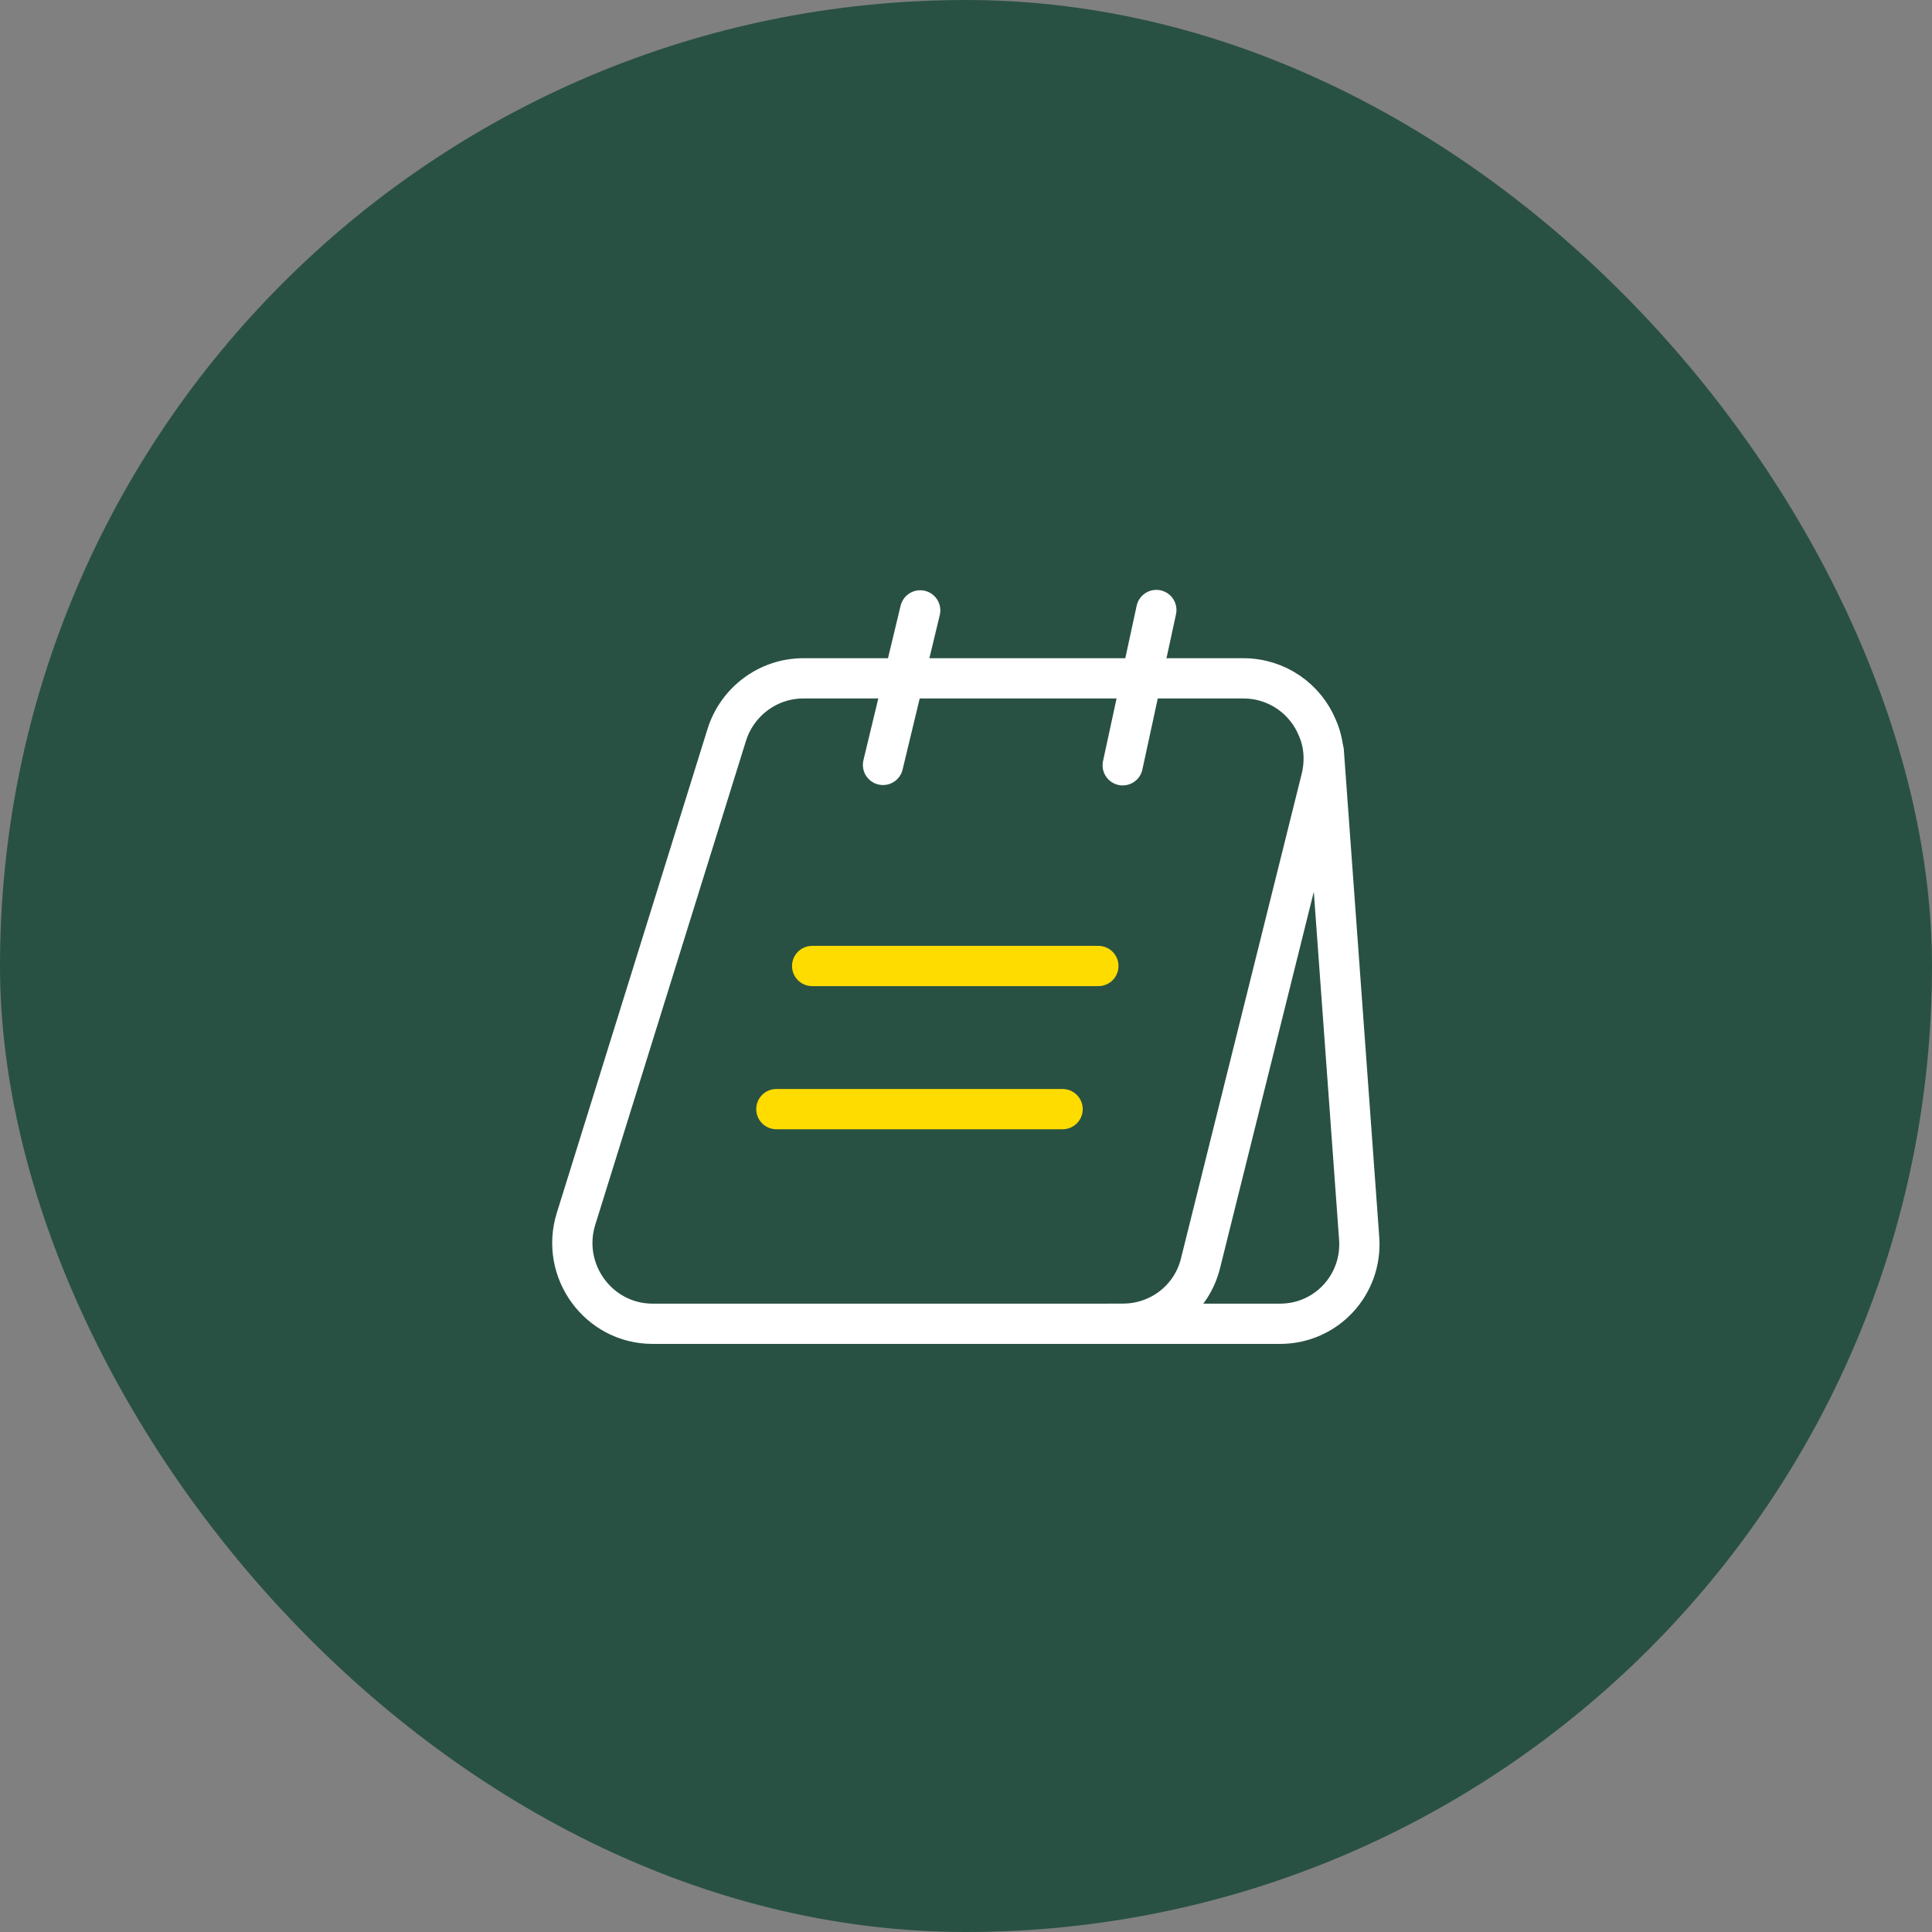
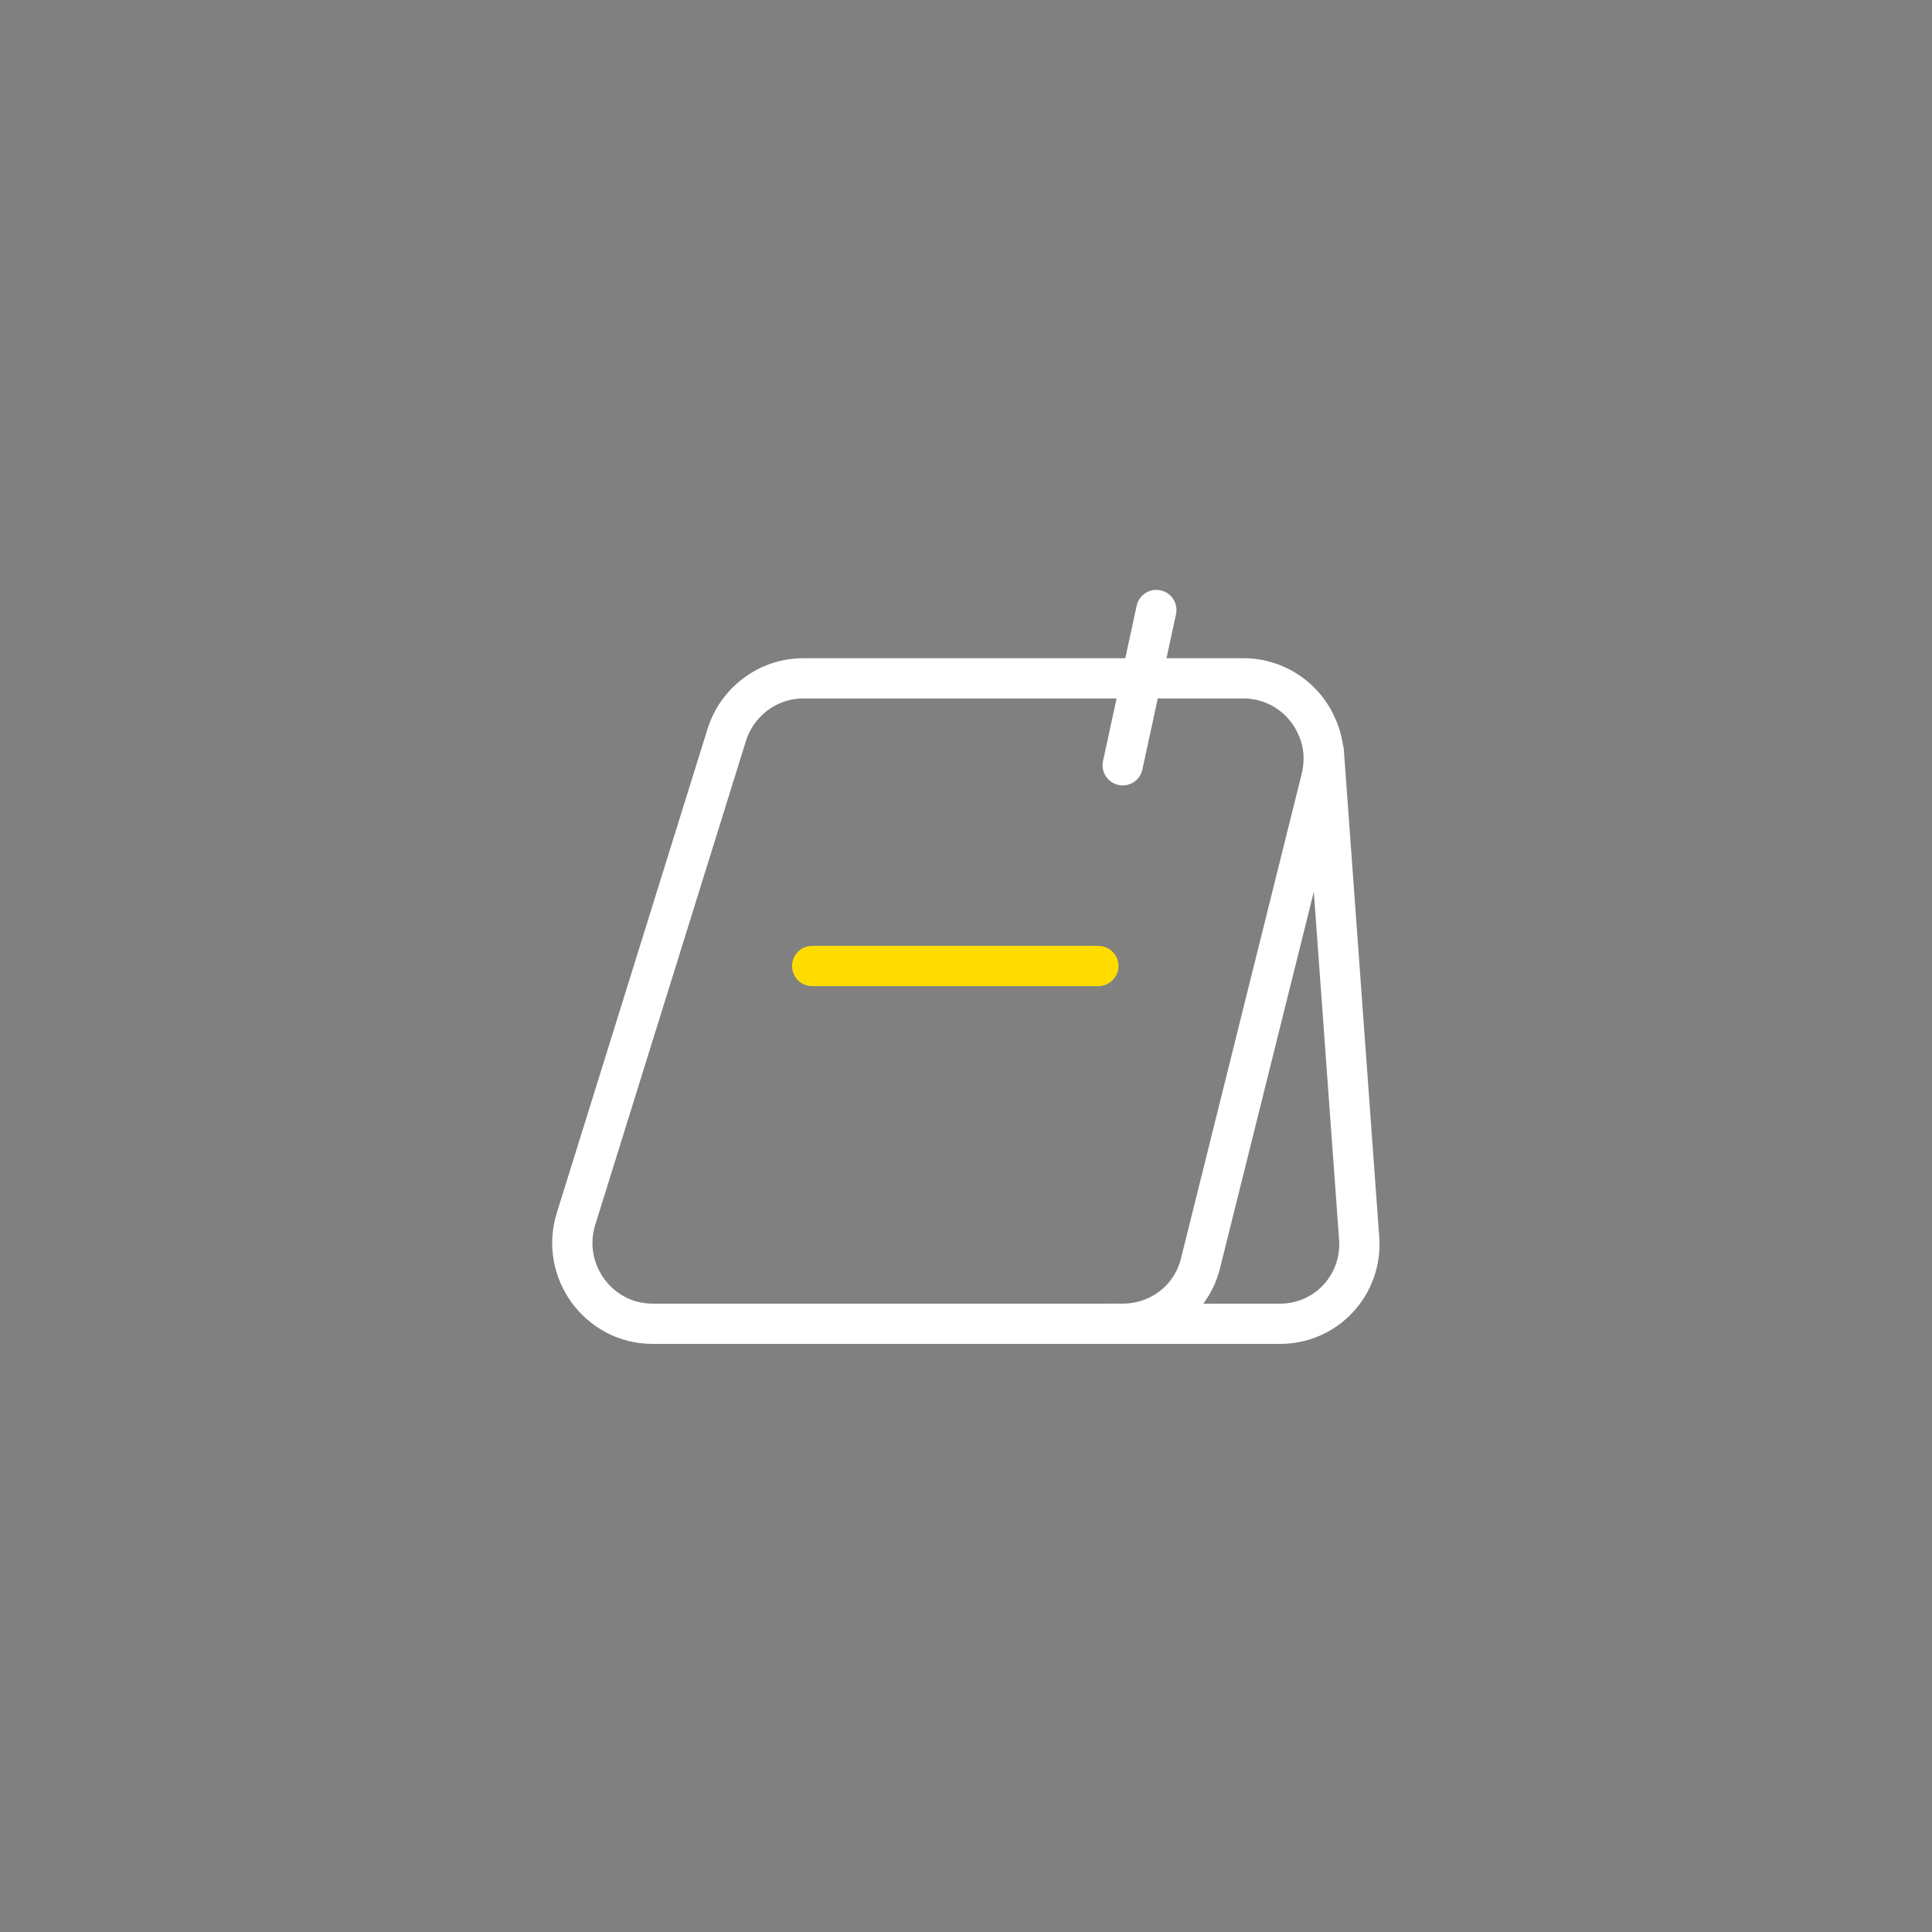
<svg xmlns="http://www.w3.org/2000/svg" width="72" height="72" viewBox="0 0 72 72" fill="none">
  <rect x="0" y="0" width="72" height="72" fill="#808080" stroke="none" />
-   <rect width="72" height="72" rx="36" fill="#295143" />
  <path d="M49.24 29.013L44.746 47.053C44.426 48.4 43.227 49.333 41.84 49.333H24.32C22.306 49.333 20.866 47.36 21.466 45.426L27.08 27.4C27.466 26.147 28.627 25.28 29.933 25.28H46.333C47.6 25.28 48.653 26.053 49.093 27.12C49.346 27.693 49.4 28.346 49.24 29.013Z" stroke="white" stroke-width="1.5" stroke-miterlimit="10" />
  <path d="M41.333 49.333H47.707C49.427 49.333 50.773 47.88 50.653 46.16L49.333 28" stroke="white" stroke-width="1.5" stroke-miterlimit="10" stroke-linecap="round" stroke-linejoin="round" />
-   <path d="M32.907 28.506L34.293 22.747" stroke="white" stroke-width="1.5" stroke-miterlimit="10" stroke-linecap="round" stroke-linejoin="round" />
  <path d="M41.84 28.52L43.093 22.733" stroke="white" stroke-width="1.5" stroke-miterlimit="10" stroke-linecap="round" stroke-linejoin="round" />
  <path d="M30.267 36H40.933" stroke="#FFDC00" stroke-width="1.5" stroke-miterlimit="10" stroke-linecap="round" stroke-linejoin="round" />
-   <path d="M28.933 41.334H39.6" stroke="#FFDC00" stroke-width="1.5" stroke-miterlimit="10" stroke-linecap="round" stroke-linejoin="round" />
</svg>